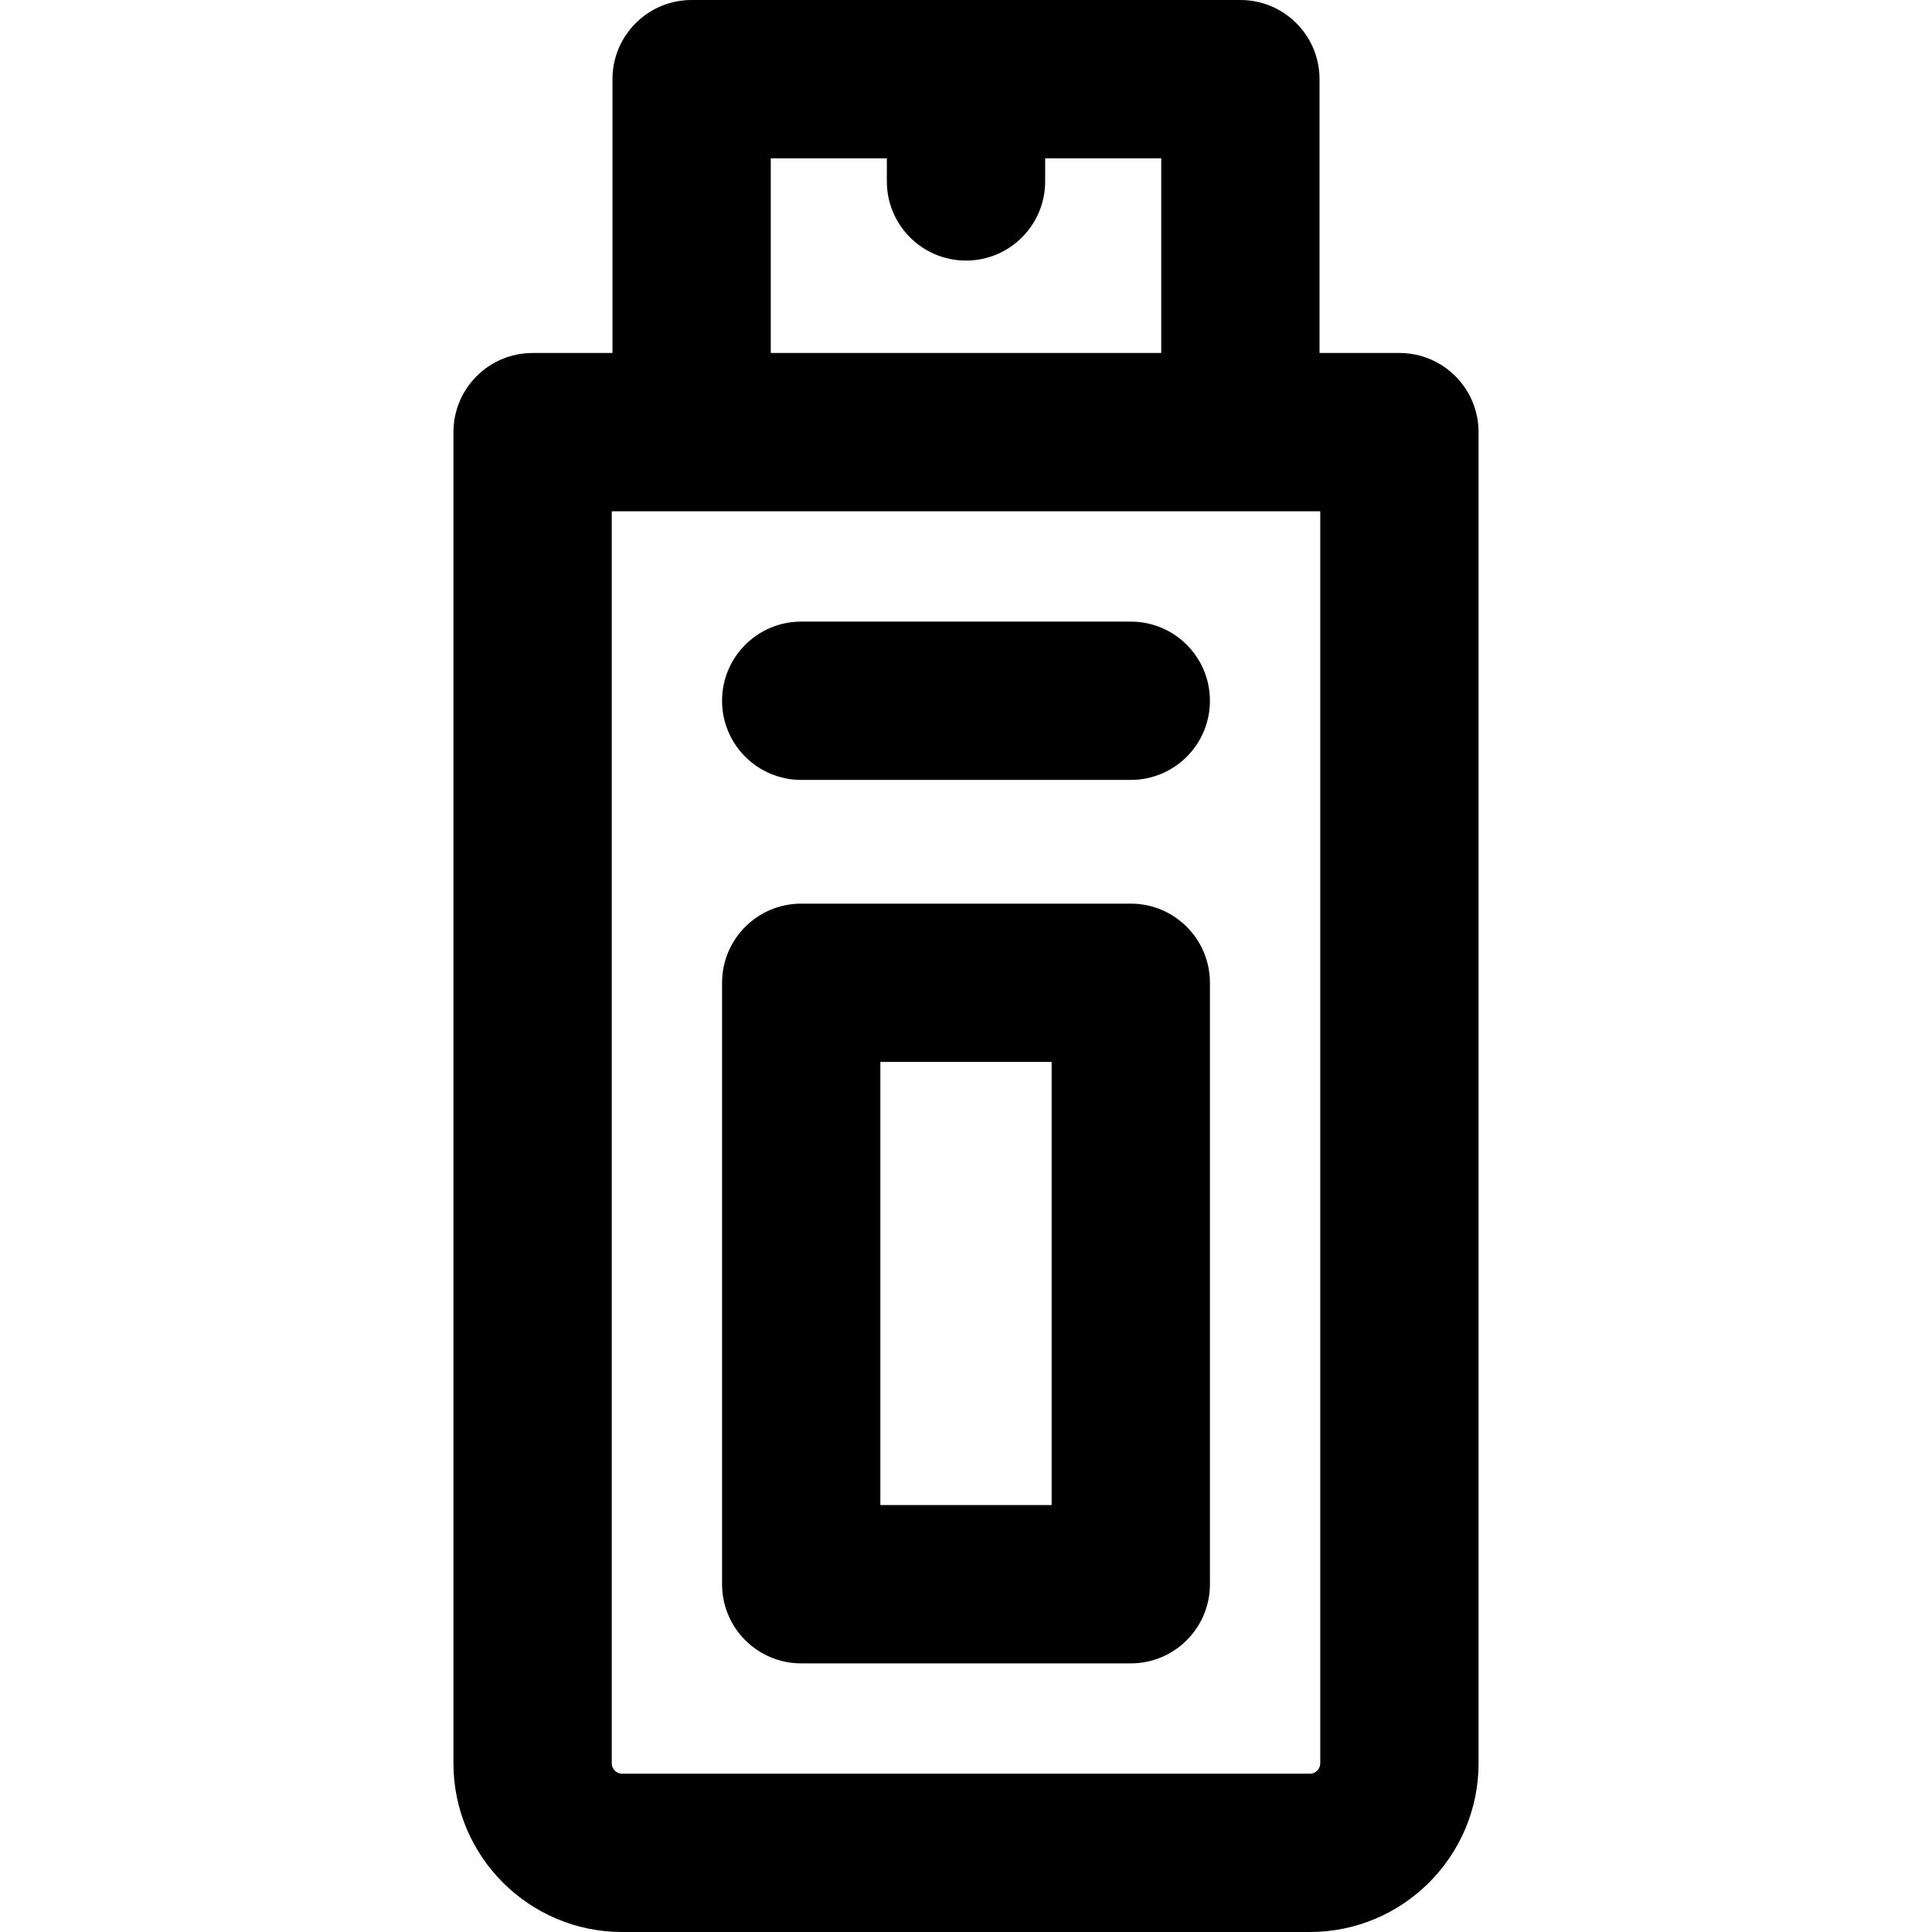
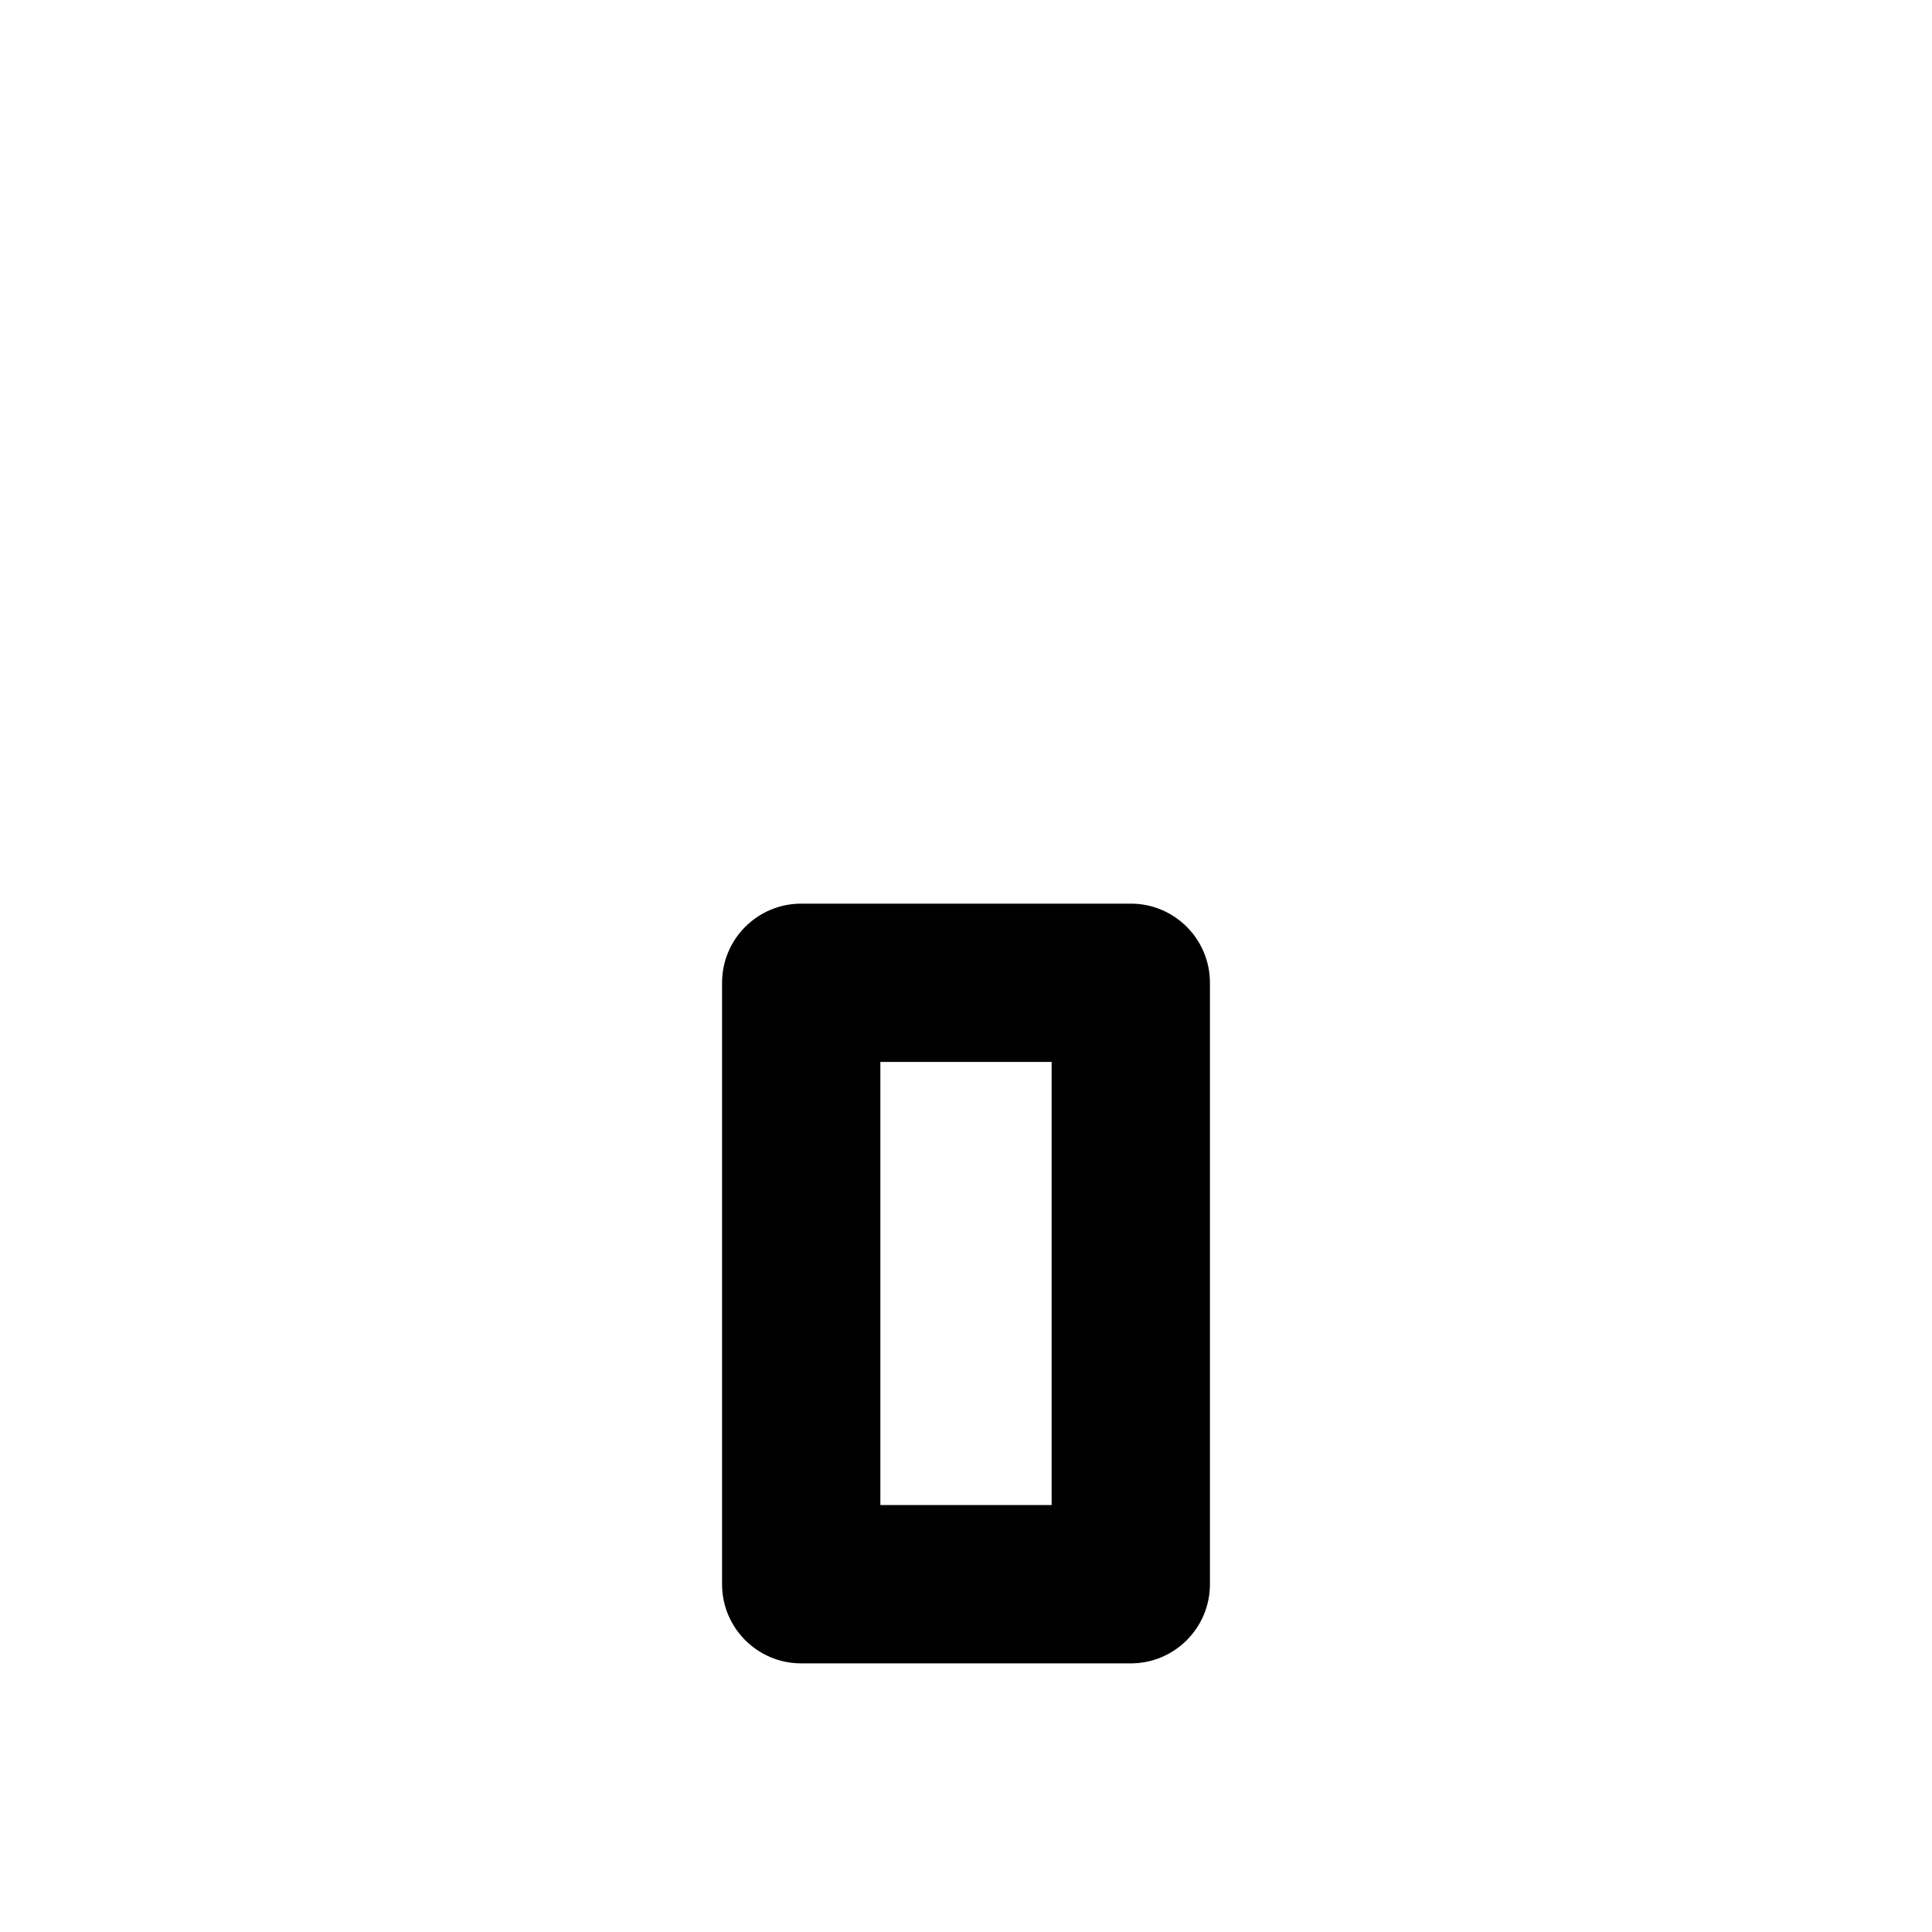
<svg xmlns="http://www.w3.org/2000/svg" version="1.1" id="Layer_1" x="0px" y="0px" viewBox="0 0 512.001 512.001" style="enable-background:new 0 0 512.001 512.001;" xml:space="preserve">
  <g>
    <g>
      <g>
-         <path d="M370.858,93.545H349.69V20.976C349.69,9.392,340.298,0,328.714,0H183.286c-11.584,0-20.976,9.392-20.976,20.976v72.57     h-21.167c-11.584,0-20.976,9.392-20.976,20.976v352.775c0,24.651,20.054,44.705,44.705,44.705H347.13     c24.651,0,44.705-20.054,44.705-44.705V114.521C391.833,102.936,382.443,93.545,370.858,93.545z M204.262,41.952h30.763v6.128     c0,11.584,9.392,20.976,20.976,20.976c11.584,0,20.976-9.392,20.976-20.976v-6.128h30.763v51.594H204.262V41.952z      M349.883,467.296h-0.001c0,1.519-1.235,2.753-2.753,2.753H164.872c-1.519,0-2.753-1.235-2.753-2.753V135.497h21.167h145.43     h21.167V467.296z" />
        <path d="M299.67,239.473H212.33c-11.584,0-20.976,9.392-20.976,20.976v159.387c0,11.584,9.392,20.976,20.976,20.976h87.339     c11.584,0,20.976-9.392,20.976-20.976V260.449C320.645,248.865,311.254,239.473,299.67,239.473z M278.694,398.86h-45.388V281.425     h45.388V398.86z" />
-         <path d="M299.67,164.732H212.33c-11.584,0-20.976,9.392-20.976,20.976c0,11.584,9.392,20.976,20.976,20.976h87.339     c11.584,0,20.976-9.392,20.976-20.976C320.645,174.123,311.254,164.732,299.67,164.732z" />
      </g>
    </g>
  </g>
  <g>
</g>
  <g>
</g>
  <g>
</g>
  <g>
</g>
  <g>
</g>
  <g>
</g>
  <g>
</g>
  <g>
</g>
  <g>
</g>
  <g>
</g>
  <g>
</g>
  <g>
</g>
  <g>
</g>
  <g>
</g>
  <g>
</g>
</svg>